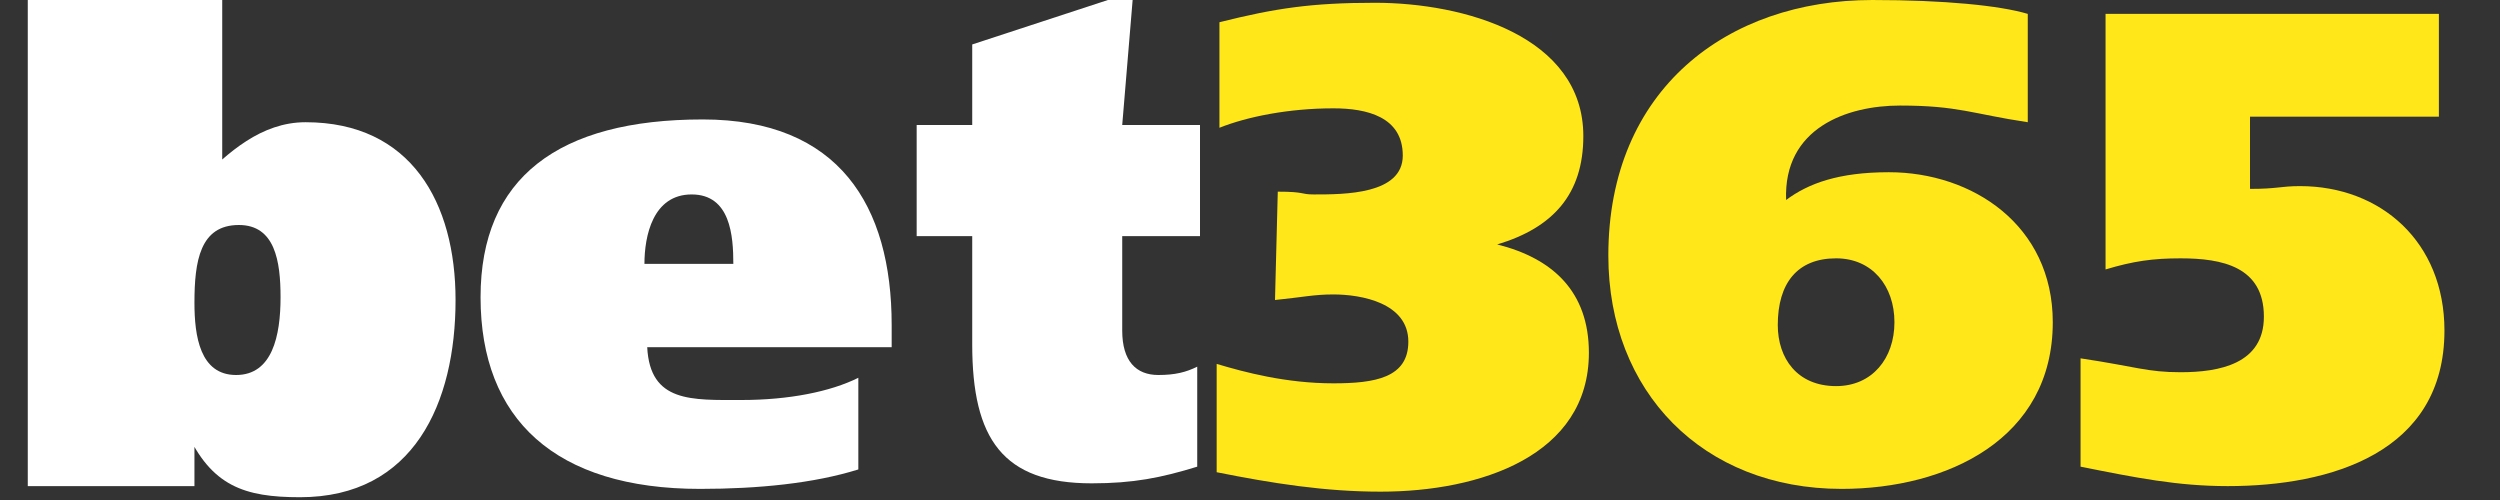
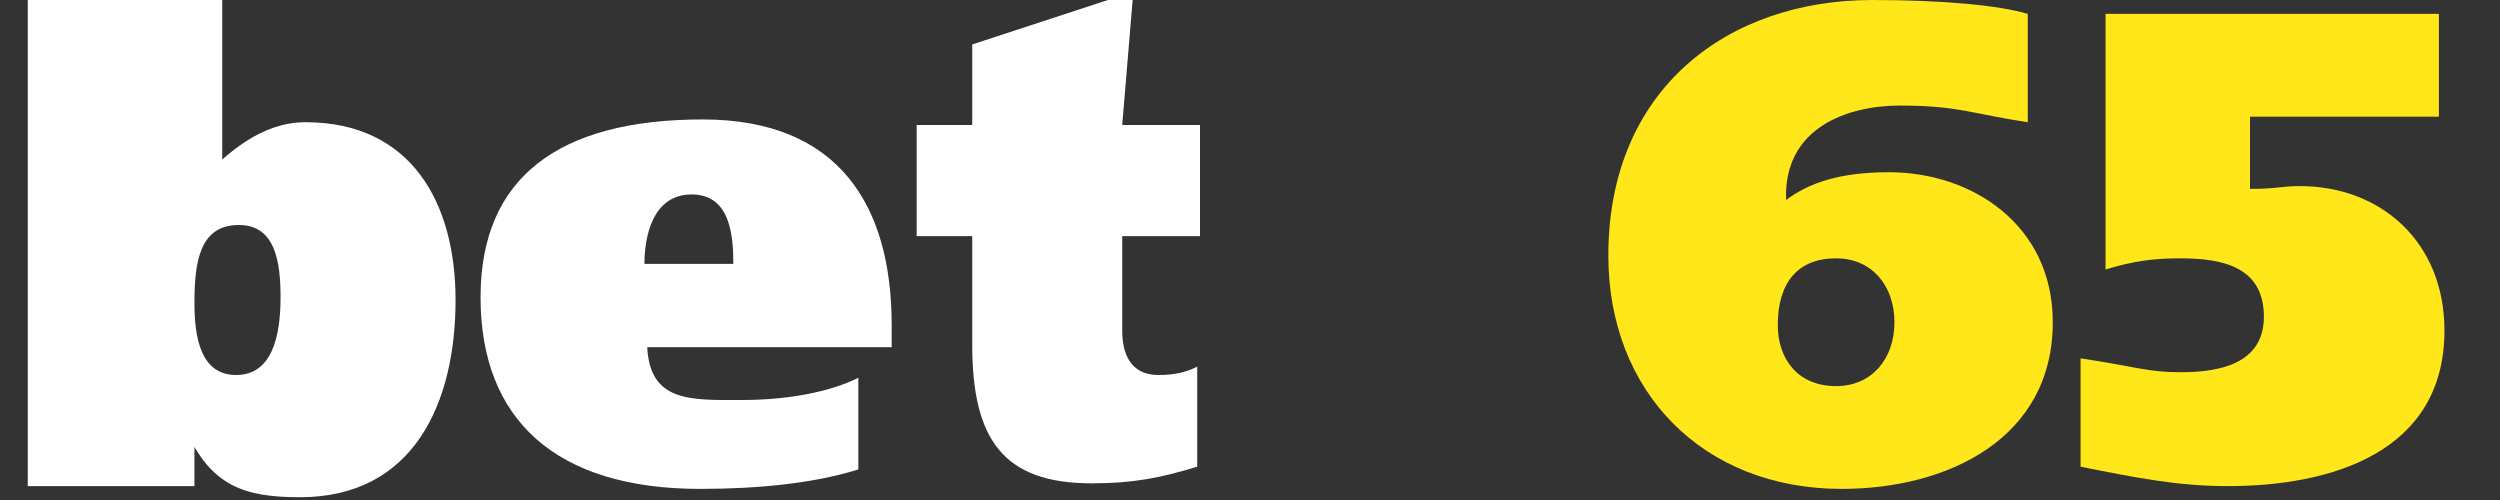
<svg xmlns="http://www.w3.org/2000/svg" version="1.1" id="Layer_1" x="0px" y="0px" viewBox="0 0 90 18" style="enable-background:new 0 0 90 18;" xml:space="preserve">
  <rect x="0" y="0" width="90" height="18" fill="#333333" stroke="none" />
  <style type="text/css">
	.st0{fill:#FFFFFF;}
	.st1{fill:#FFE719;}
</style>
  <g id="XMLID_24329_">
    <path id="XMLID_24353_" class="st0" d="M1-1h7v7.5H7.2c1-1,2.2-2.1,3.8-2.1c3.8,0,5.4,2.9,5.4,6.4c0,3.7-1.5,7.1-5.6,7.1   c-2,0-3.2-0.4-4.1-2.4H7v2H1V-1z M8.5,13.5c1.3,0,1.6-1.4,1.6-2.8c0-1.3-0.2-2.6-1.5-2.6C7.2,8.1,7,9.4,7,10.9   C7,12.1,7.2,13.5,8.5,13.5z" />
    <path id="XMLID_24341_" class="st0" d="M23.3,12.5c0.1,2,1.6,1.9,3.4,1.9c1.7,0,3.2-0.3,4.2-0.8v3.3c-1.6,0.5-3.6,0.7-5.7,0.7   c-5.2,0-7.9-2.5-7.9-6.9c0-4.3,2.8-6.4,8-6.4c4.9,0,6.8,3.1,6.8,7.4v0.8H23.3z M26.4,9.5c0-1-0.1-2.5-1.5-2.5s-1.7,1.5-1.7,2.5   H26.4z" />
    <path id="XMLID_24339_" class="st0" d="M35,4.5V1.6l5.8-1.9l-0.4,4.8h2.8v4h-2.8v3.4c0,1.1,0.5,1.6,1.3,1.6c0.6,0,1-0.1,1.4-0.3   v3.6c-1.3,0.4-2.3,0.6-3.8,0.6c-3.2,0-4.3-1.6-4.3-5V8.5h-2v-4H35z" />
-     <path id="XMLID_24337_" class="st1" d="M46,6.9c1,0,0.8,0.1,1.3,0.1c1.1,0,3.2,0,3.2-1.4S49.2,3.9,48,3.9c-1.6,0-3.1,0.3-4.1,0.7   V0.8c2-0.5,3.3-0.7,5.6-0.7c3.2,0,7.5,1.2,7.5,4.8c0,2.1-1.1,3.3-3.1,3.9l0,0c2,0.5,3.3,1.7,3.3,3.9c0,3.7-3.9,5-7.5,5   c-2,0-3.9-0.3-5.9-0.7v-3.9c1,0.3,2.5,0.7,4.2,0.7c1.5,0,2.7-0.2,2.7-1.5c0-1.4-1.7-1.7-2.7-1.7c-0.7,0-1.1,0.1-2.1,0.2L46,6.9   L46,6.9z" />
    <path id="XMLID_24332_" class="st1" d="M73,4.4c-2-0.3-2.5-0.6-4.6-0.6c-1.9,0-4.2,0.8-4.1,3.4c0.8-0.6,1.9-1,3.7-1   c3,0,5.9,1.9,5.9,5.4c0,4.2-3.8,6-7.6,6c-5,0-8.4-3.5-8.4-8.4c0-6,4.3-9.2,9.5-9.2C70,0,72,0.2,73,0.5V4.4z M66.1,9.3   c-1.4,0-2.1,0.9-2.1,2.4c0,1.2,0.7,2.2,2.1,2.2c1.3,0,2.1-1,2.1-2.3C68.2,10.3,67.4,9.3,66.1,9.3z" />
    <path id="XMLID_24330_" class="st1" d="M88,4.2h-7v2.6c1,0,1.1-0.1,1.8-0.1c2.9,0,5.2,2,5.2,5.2c0,4.4-4.1,5.6-7.8,5.6   c-1.8,0-3.3-0.3-5.3-0.7v-3.9c2,0.3,2.4,0.5,3.6,0.5c1.4,0,3-0.3,3-2c0-1.8-1.5-2.1-3-2.1c-1,0-1.7,0.1-2.7,0.4V0.5h12v3.7H88z" />
  </g>
</svg>